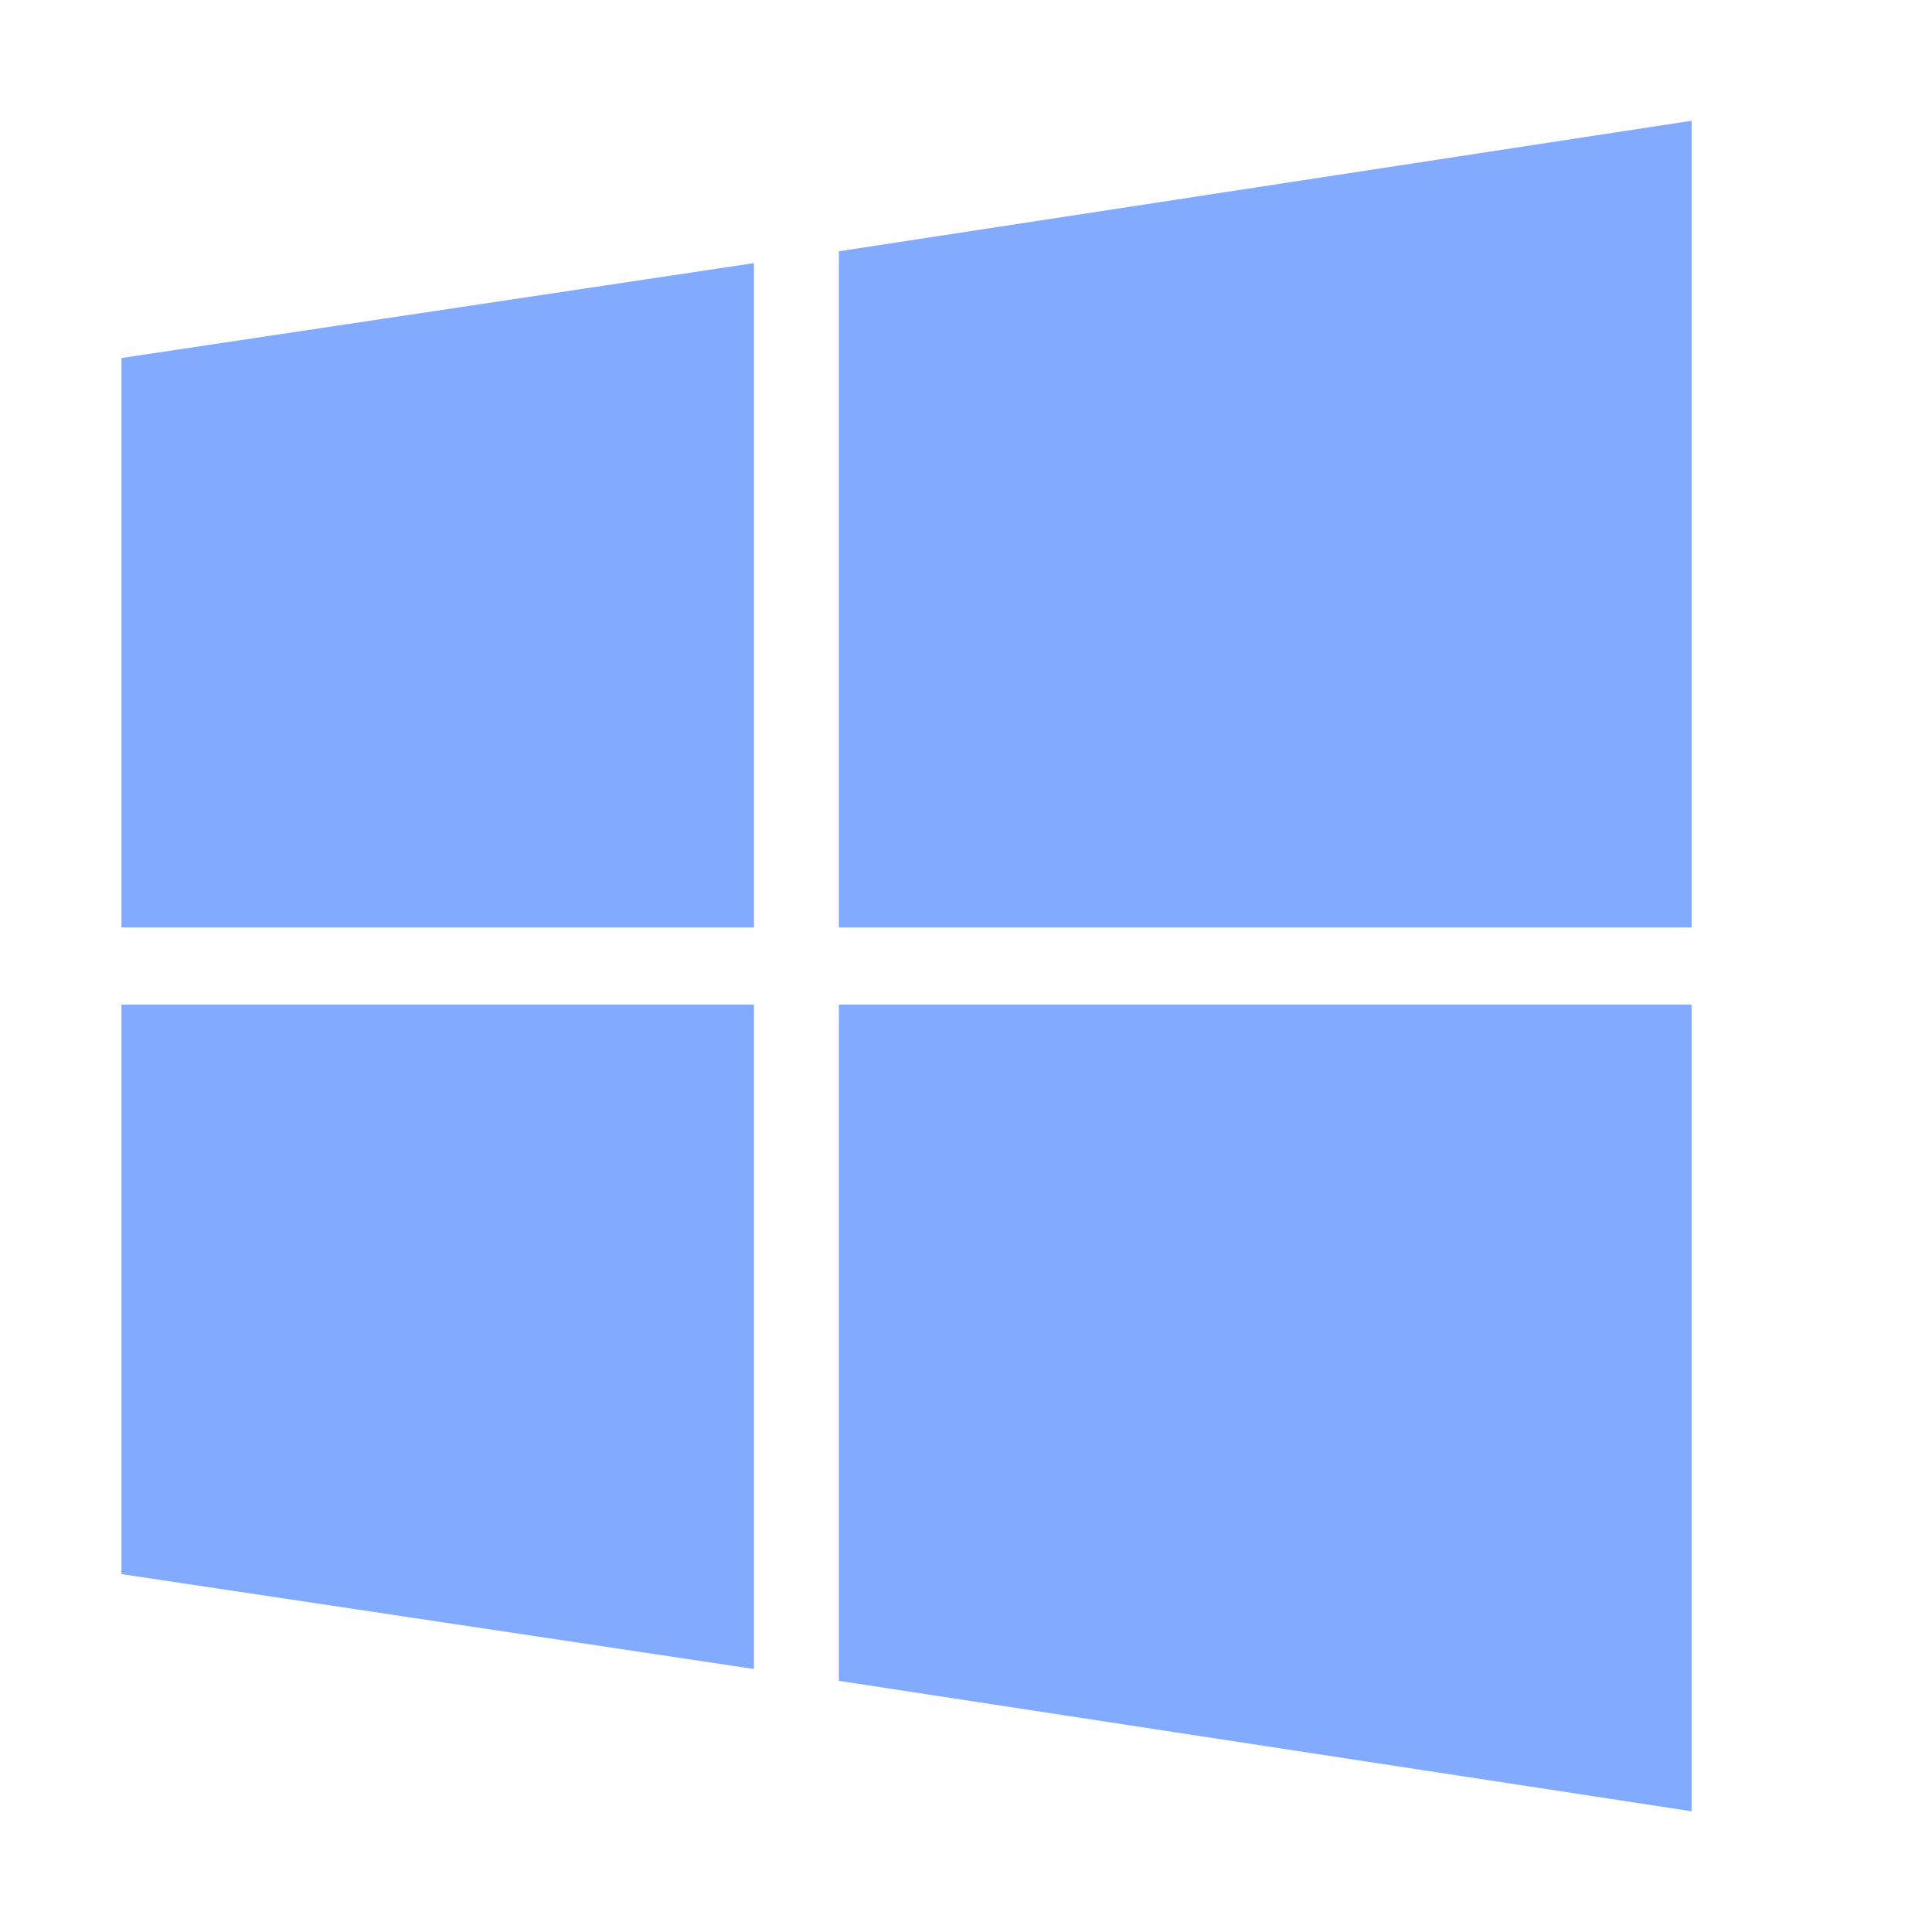
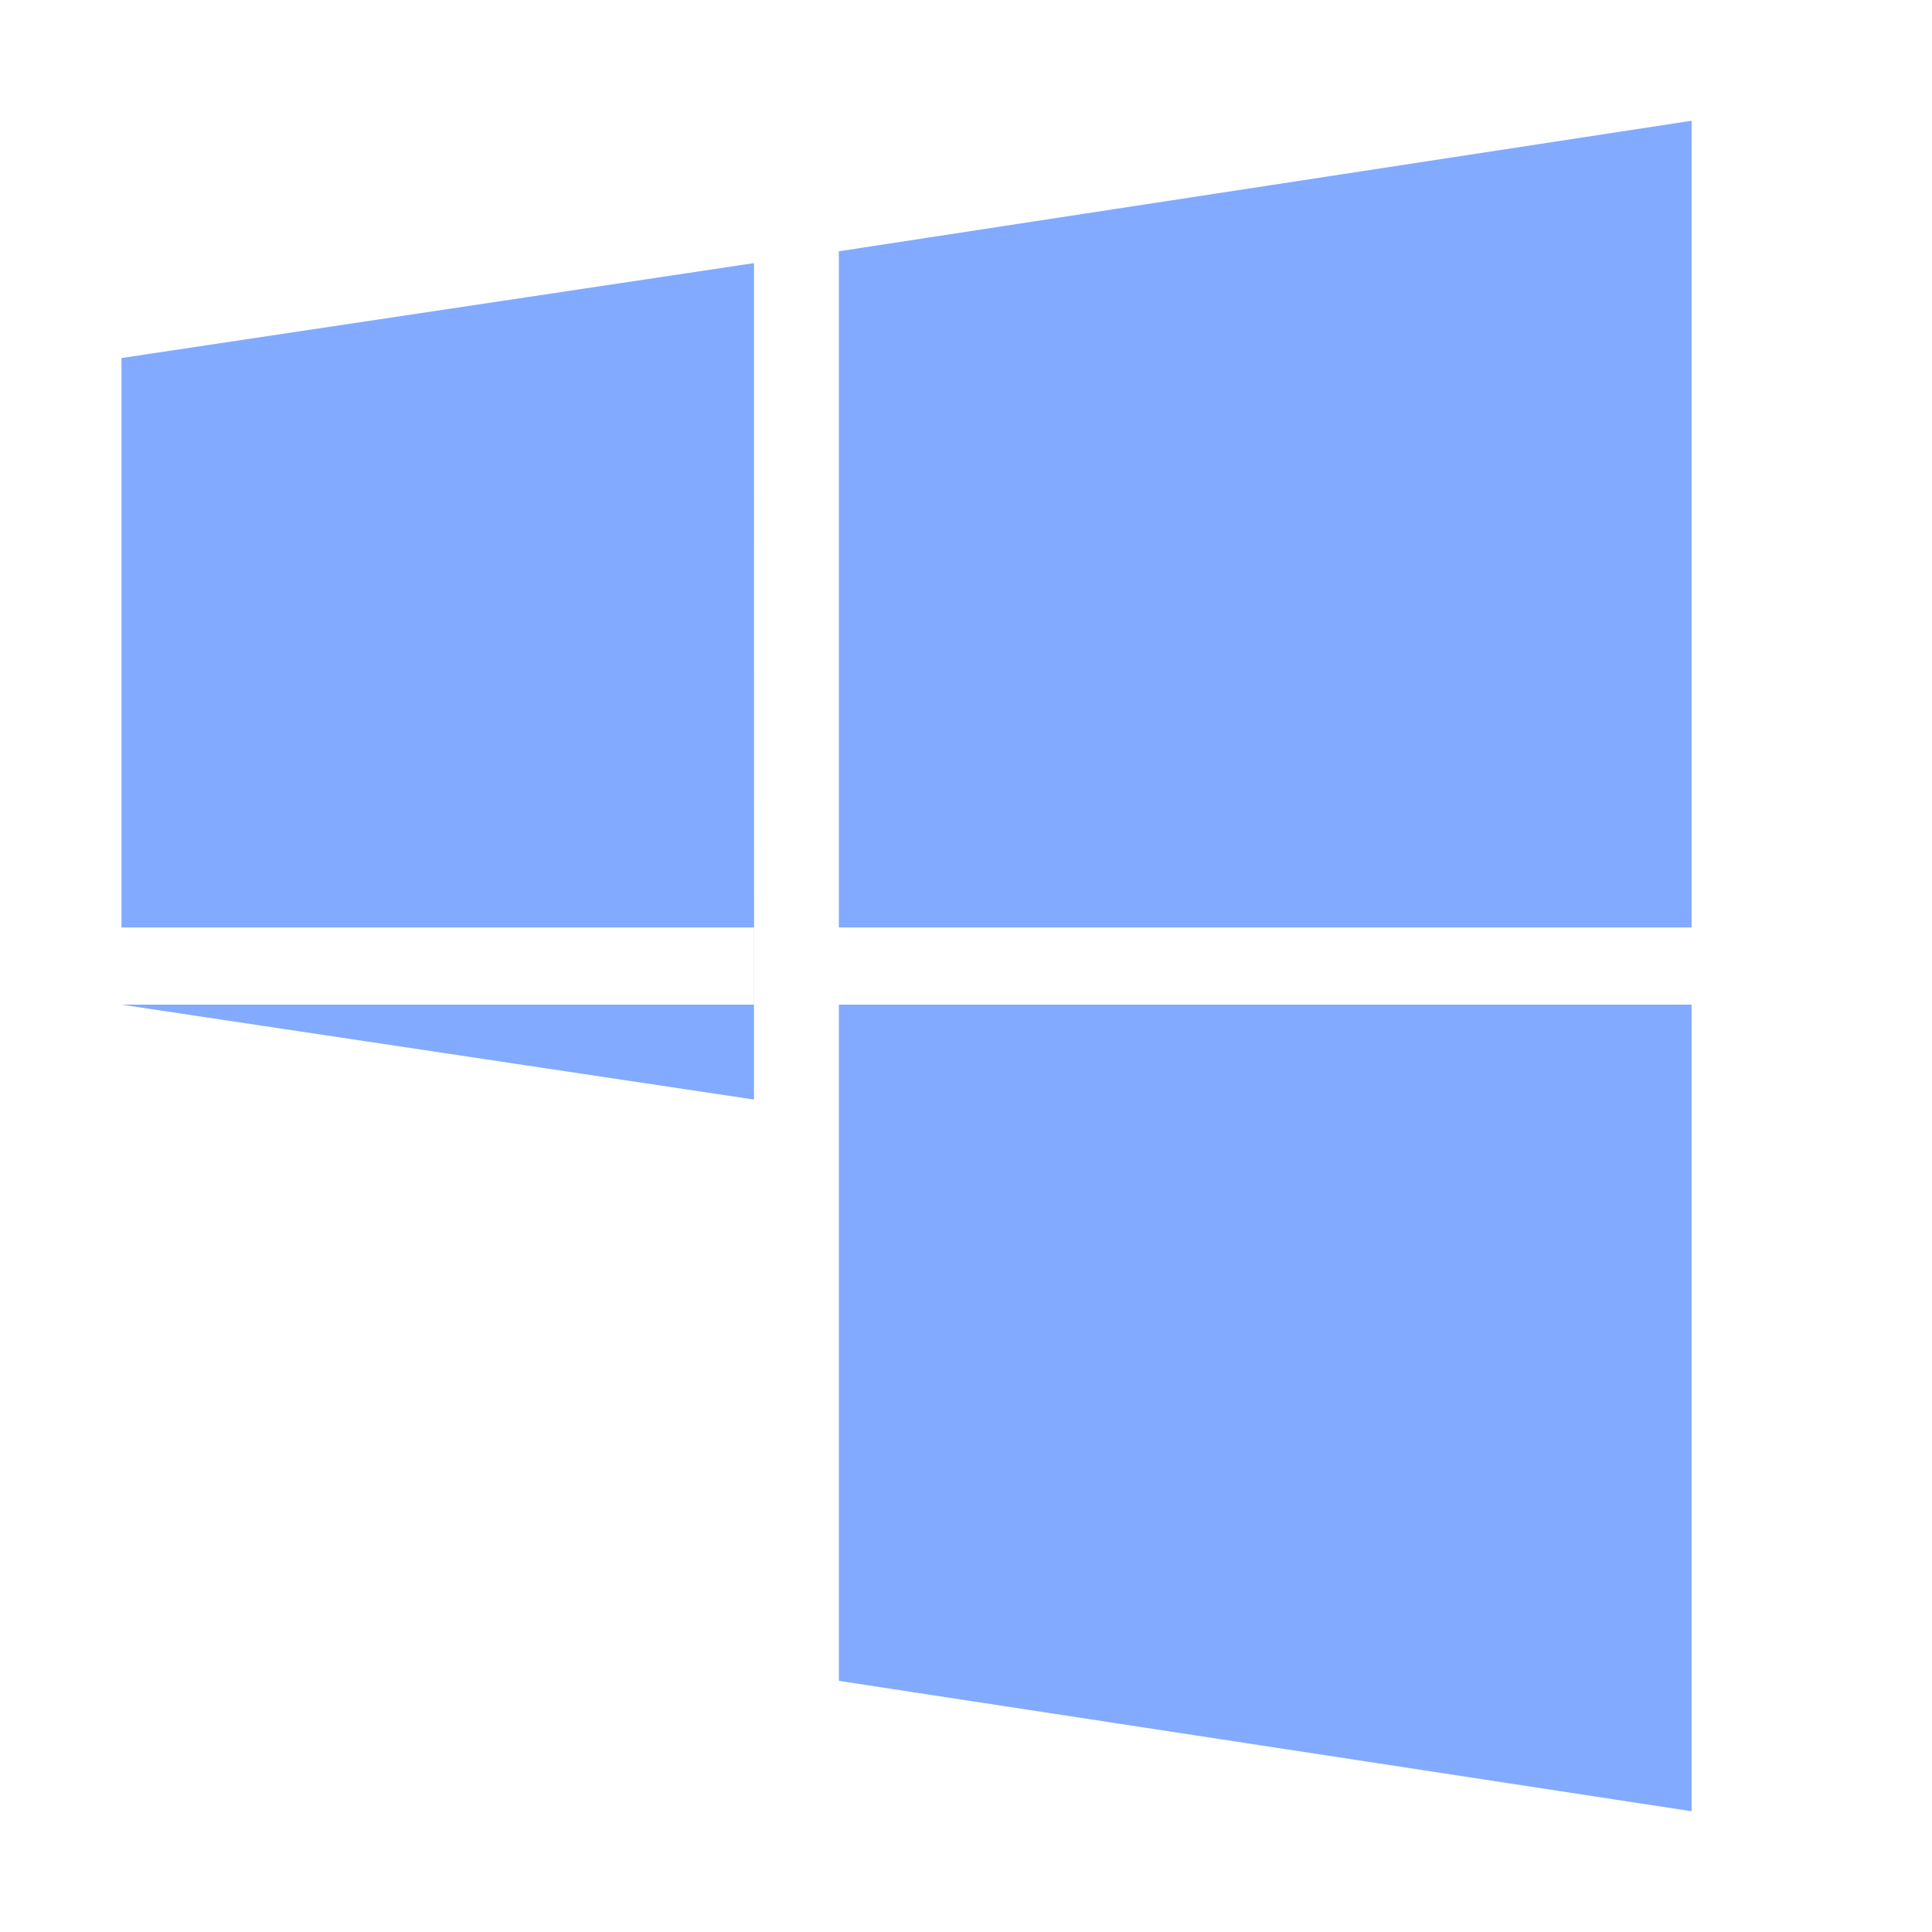
<svg xmlns="http://www.w3.org/2000/svg" width="16" height="16" viewBox="0 0 16 16">
-   <path fill="#82AAFF" d="M6.245,7.681H1.006V2.965l5.238-.786v5.5Zm7.764,0H6.947v-5.6L14.009,1V7.681Zm-7.764.639H1.006v4.716l5.238,0.786v-5.5Zm7.764,0H6.947v5.6L14.009,15V8.319Z" />
+   <path fill="#82AAFF" d="M6.245,7.681H1.006V2.965l5.238-.786v5.5Zm7.764,0H6.947v-5.6L14.009,1V7.681Zm-7.764.639H1.006l5.238,0.786v-5.5Zm7.764,0H6.947v5.6L14.009,15V8.319Z" />
</svg>